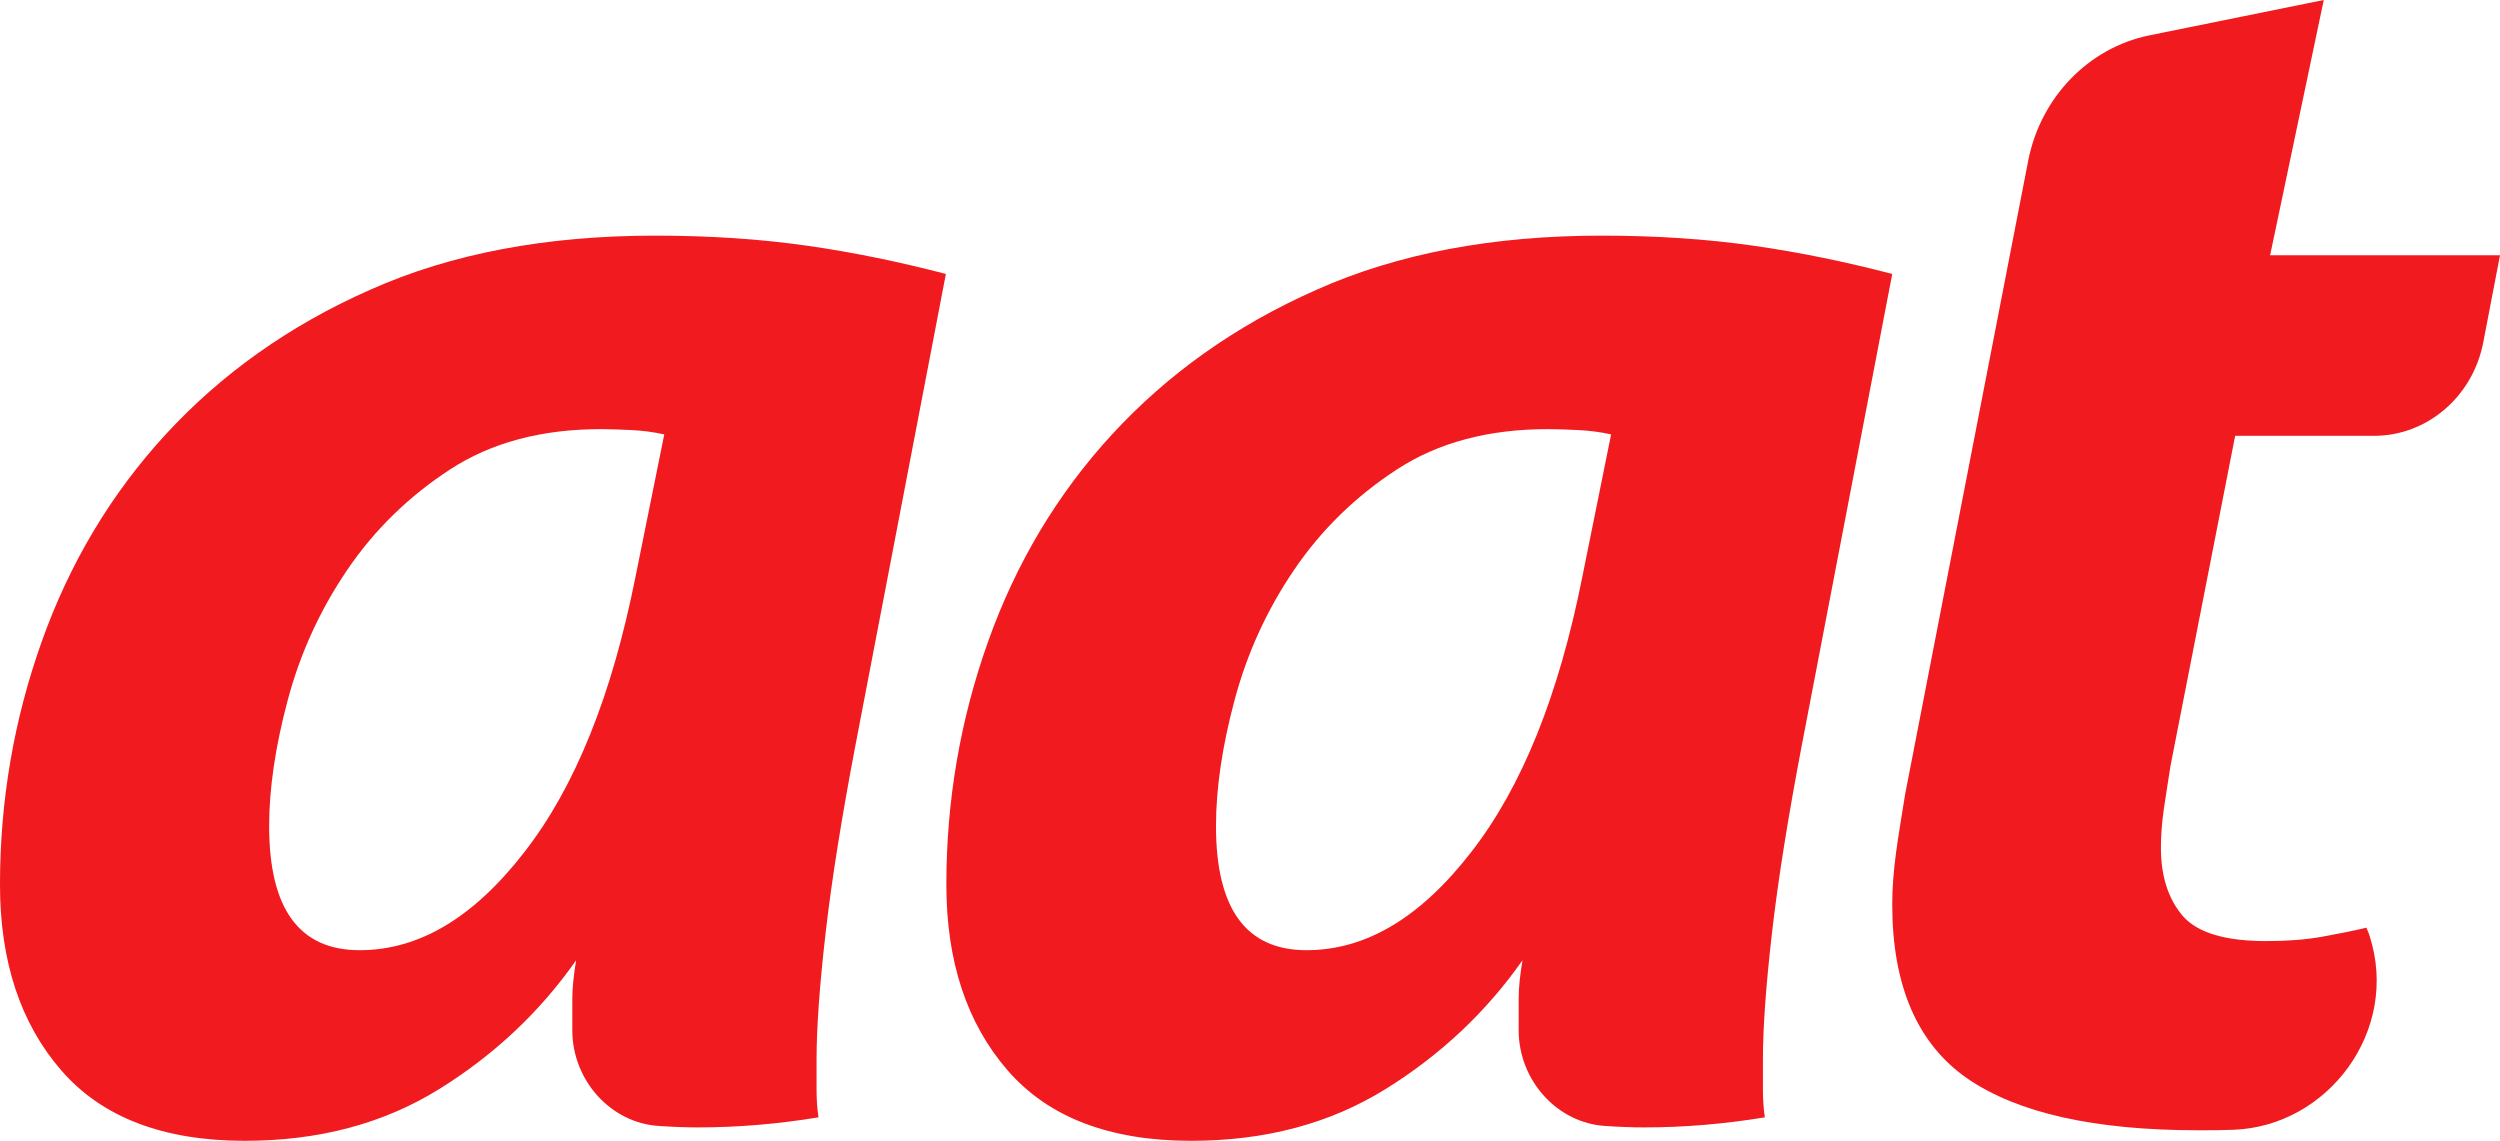
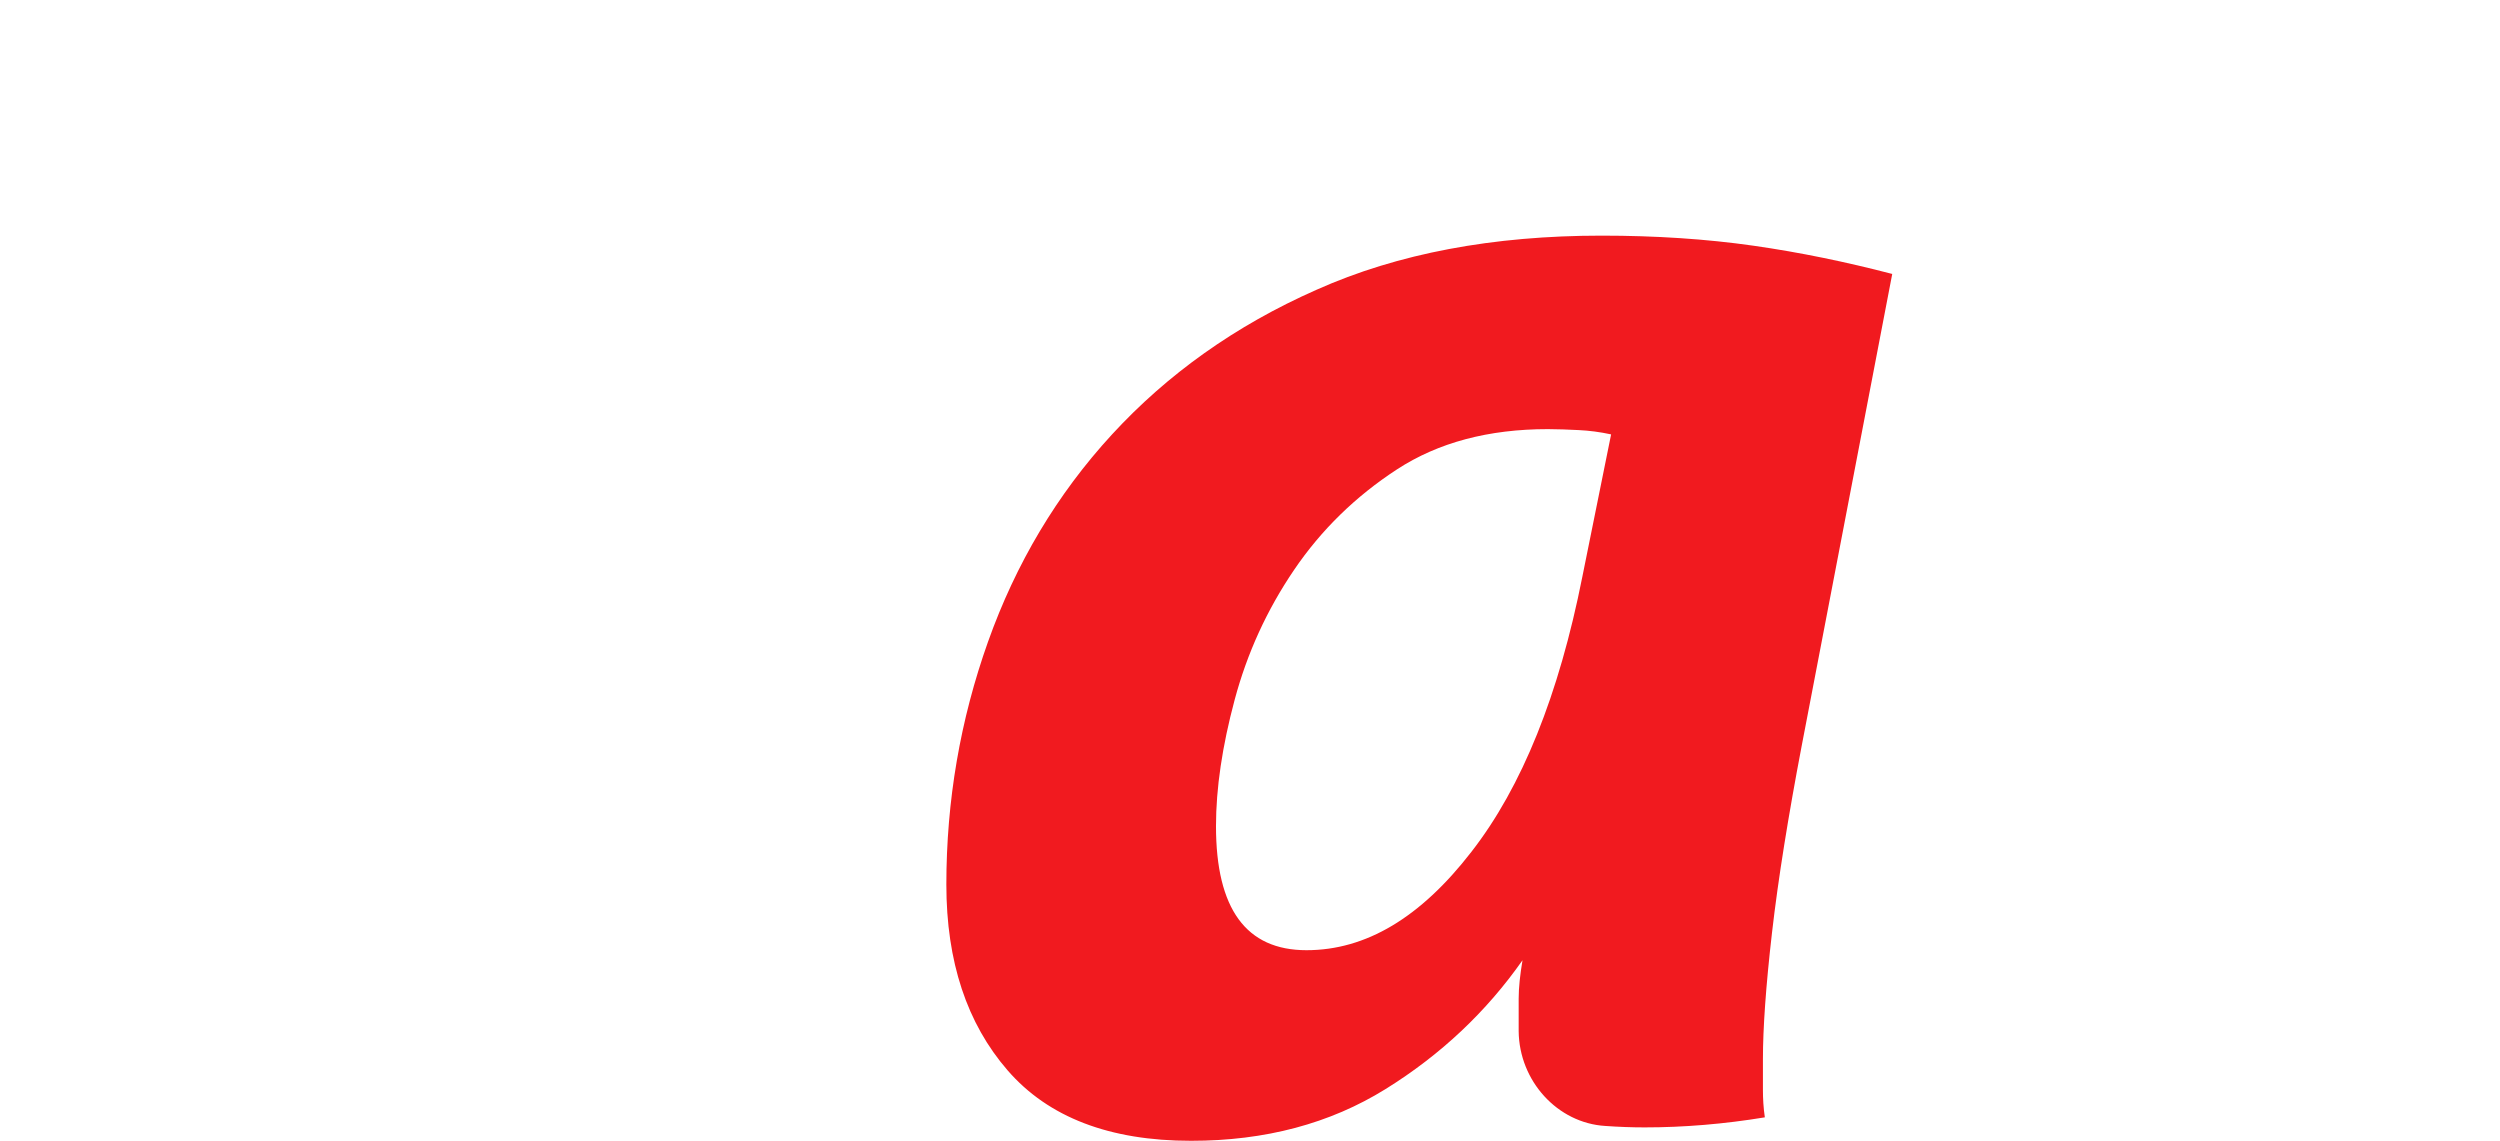
<svg xmlns="http://www.w3.org/2000/svg" version="1.1" viewBox="0 0 522 238.2" xml:space="preserve">
  <style type="text/css">
	.st0{fill:#F11A1F;}
	.st1{fill:#323232;}
</style>
  <g transform="translate(-224.3,-311.6)" fill="#f11a1f">
-     <path class="st0" d="m402.9 467.3c-2.8 14.7-4.9 27.7-6.2 39s-1.9 20.1-1.9 26.4v6.5c0 1.7 0.1 3.7 0.4 5.7-8.5 1.4-16.9 2.1-25.1 2.1-2.6 0-5.4-0.1-8.2-0.3-10-0.6-18-9.4-18.1-19.8v-6.8c0-2.3 0.3-5 0.8-8-7.5 10.7-17 19.7-28.6 26.9s-25.1 10.8-40.6 10.8c-17 0-29.8-4.9-38.3-14.7s-12.8-22.7-12.8-38.8c0-17.5 2.9-34.4 8.7-50.7s14.4-30.8 25.9-43.3 25.7-22.7 42.7-30.2c17-7.6 36.9-11.3 59.5-11.3 11.3 0 21.9 0.7 31.7 2.1s19.4 3.4 29 5.9zm-39.9-65c-2.3-0.5-4.6-0.8-6.8-0.9s-4.3-0.2-6.4-0.2c-12.4 0-22.9 2.8-31.5 8.4s-15.8 12.6-21.5 21-9.8 17.4-12.4 27.1-3.9 18.5-3.9 26.4c0 17.3 6.3 25.9 18.9 25.9 12.4 0 23.8-6.8 34.4-20.5 10.6-13.6 18.3-32.8 23.2-57.5z" />
    <path class="st0" d="m600.5 467.3c-2.8 14.7-4.9 27.7-6.2 39s-1.9 20.1-1.9 26.4v6.5c0 1.7 0.1 3.7 0.4 5.7-8.5 1.4-16.9 2.1-25.1 2.1-2.6 0-5.4-0.1-8.2-0.3-10-0.6-18-9.4-18.1-19.8v-6.8c0-2.3 0.3-5 0.8-8-7.5 10.7-17 19.7-28.6 26.9s-25.1 10.8-40.6 10.8c-17 0-29.8-4.9-38.3-14.7s-12.8-22.7-12.8-38.8c0-17.5 2.9-34.4 8.7-50.7s14.4-30.8 25.9-43.3 25.7-22.7 42.7-30.2c17-7.6 36.9-11.3 59.5-11.3 11.3 0 21.9 0.7 31.7 2.1s19.4 3.4 29 5.9zm-39.8-65c-2.3-0.5-4.6-0.8-6.8-0.9s-4.3-0.2-6.4-0.2c-12.4 0-22.9 2.8-31.5 8.4s-15.8 12.6-21.5 21-9.8 17.4-12.4 27.1-3.9 18.5-3.9 26.4c0 17.3 6.3 25.9 18.9 25.9 12.4 0 23.8-6.8 34.4-20.5 10.6-13.6 18.3-32.8 23.2-57.5z" />
-     <path class="st0" d="m673 319 36.5-7.4-11.2 53.3h48l-3.5 18.2c-2.2 11.4-11.8 19.5-22.8 19.5h-29l-13.5 68.9c-0.5 3.3-1 6.3-1.4 9.1s-0.6 5.5-0.6 8c0 6.1 1.6 10.8 4.6 14.3 3.1 3.5 8.9 5.2 17.4 5.2 4.4 0 8.2-0.3 11.6-0.9 3.3-0.6 6.4-1.2 9.3-1.9 0.2 0.5 0.5 1.1 0.7 1.8 6.3 19.7-8.7 39.7-28.5 40.4-2.4 0.1-4.8 0.1-7.3 0.1-21.7 0-37.7-3.6-48.2-10.8-10.4-7.2-15.7-19.3-15.7-36.4 0-3.5 0.3-7.1 0.8-10.8s1.2-7.8 1.9-12.2l25.7-132.3c2.6-13.2 12.6-23.5 25.2-26.1z" />
  </g>
</svg>